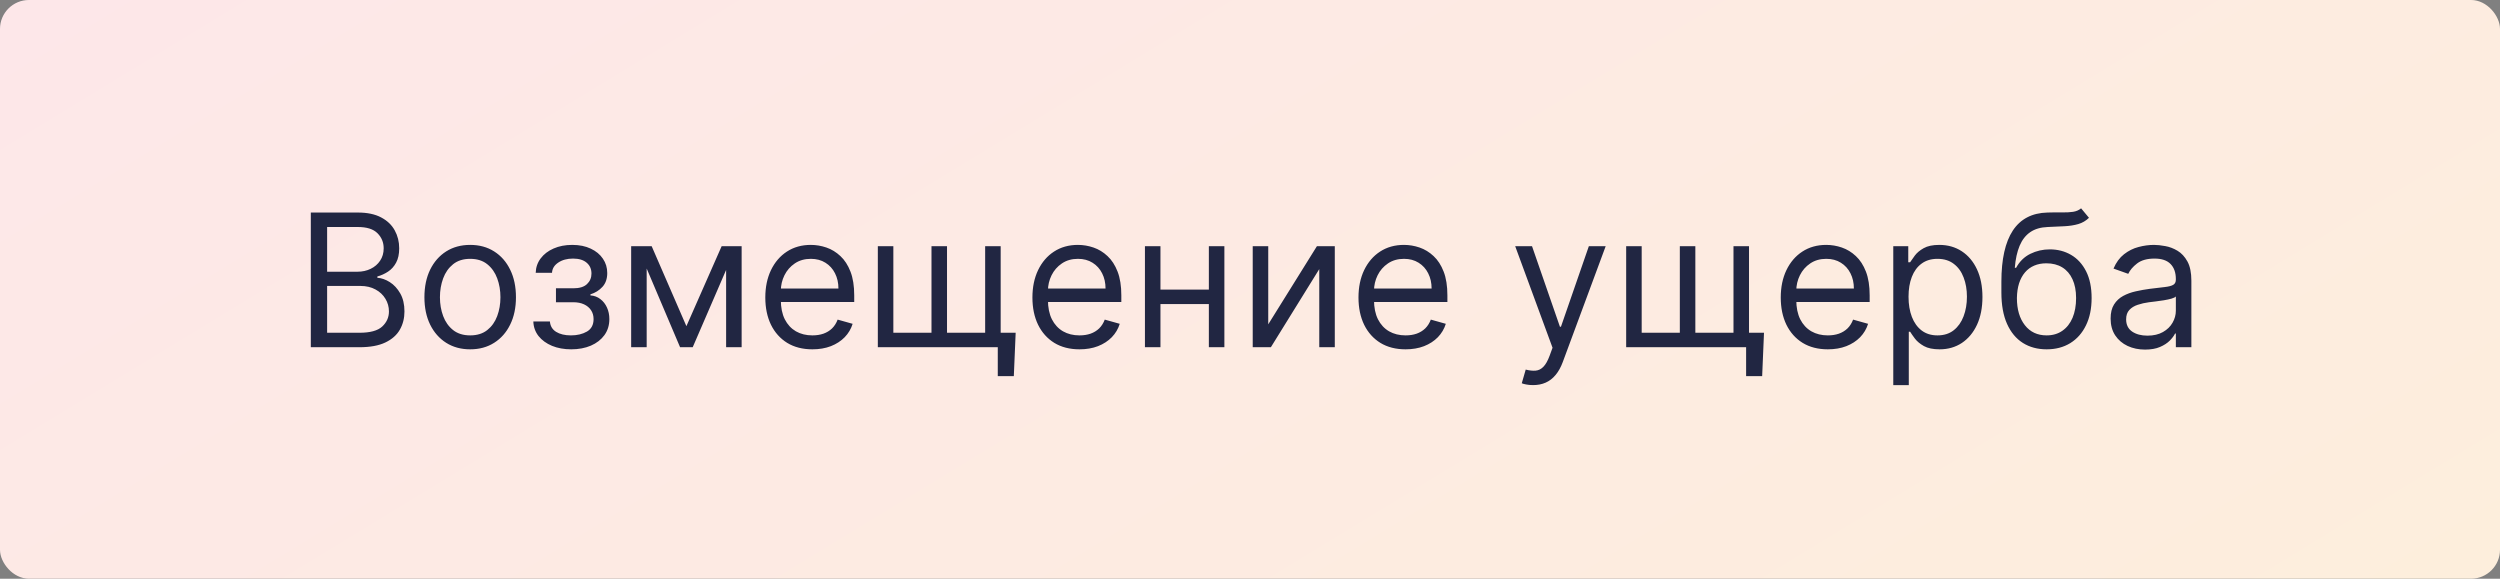
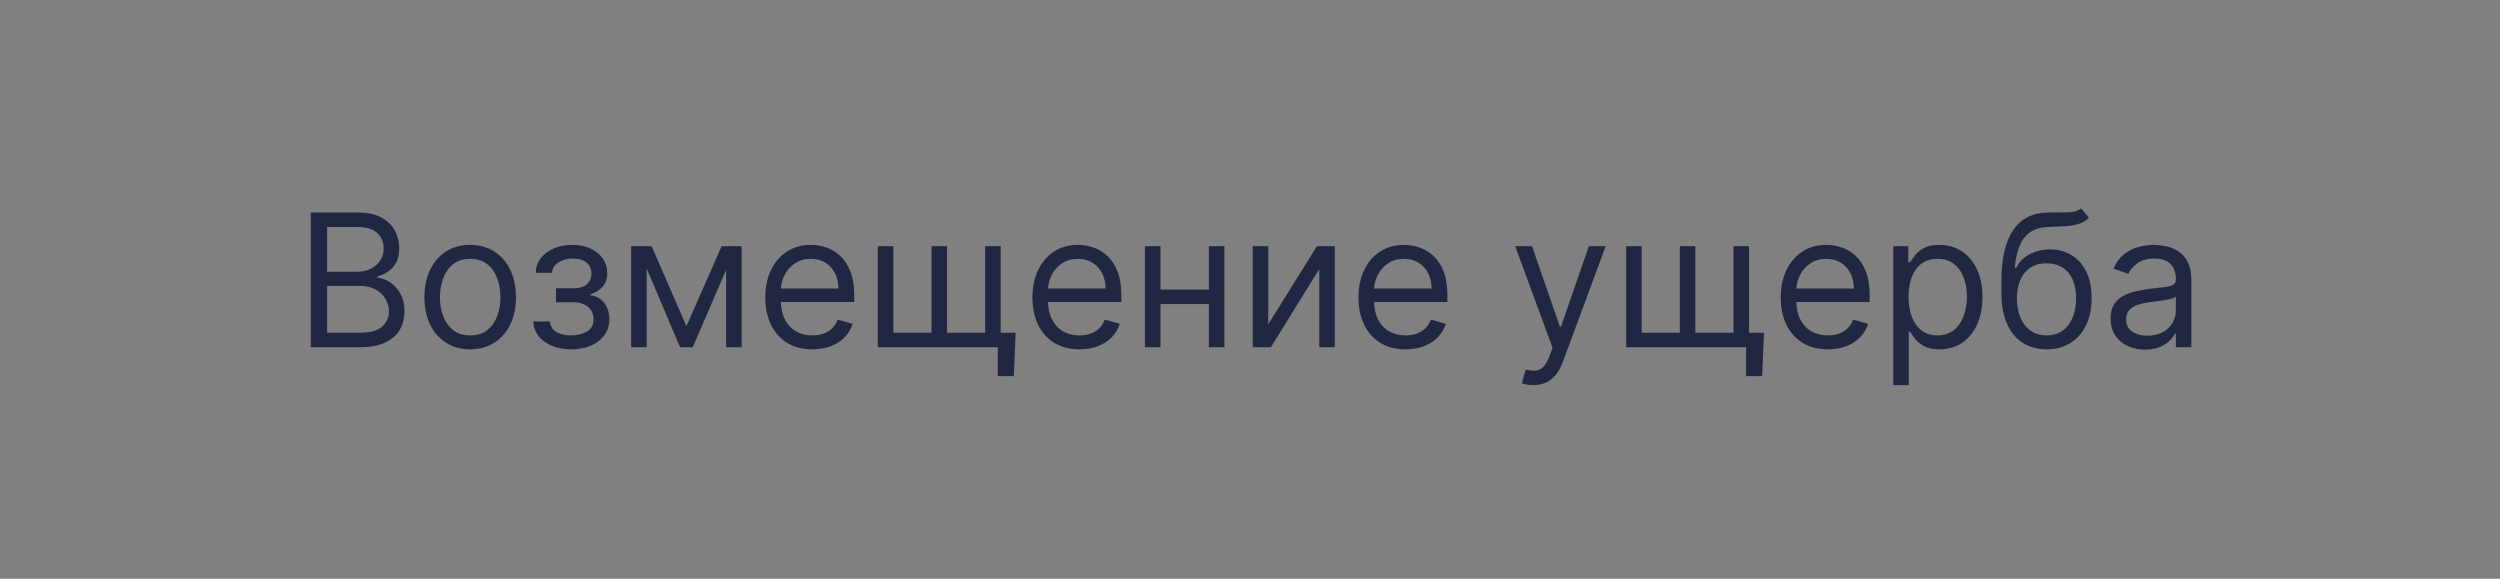
<svg xmlns="http://www.w3.org/2000/svg" width="864" height="200" viewBox="0 0 864 200" fill="none">
  <rect x="0" y="0" width="864" height="200" fill="#808080" stroke="none" />
-   <rect width="864" height="200" rx="10" fill="url(#paint0_linear_315_176)" />
  <path d="M107.418 120V73.454H123.69C126.933 73.454 129.607 74.015 131.713 75.136C133.819 76.242 135.387 77.735 136.418 79.614C137.448 81.477 137.963 83.546 137.963 85.818C137.963 87.818 137.607 89.47 136.895 90.773C136.198 92.076 135.274 93.106 134.122 93.864C132.986 94.621 131.751 95.182 130.418 95.546V96C131.842 96.091 133.274 96.591 134.713 97.5C136.152 98.409 137.357 99.712 138.327 101.409C139.296 103.106 139.781 105.182 139.781 107.636C139.781 109.97 139.251 112.068 138.19 113.932C137.13 115.795 135.455 117.273 133.168 118.364C130.88 119.455 127.902 120 124.236 120H107.418ZM113.054 115H124.236C127.918 115 130.531 114.288 132.077 112.864C133.637 111.424 134.418 109.682 134.418 107.636C134.418 106.061 134.016 104.606 133.213 103.273C132.41 101.924 131.266 100.848 129.781 100.045C128.296 99.227 126.539 98.818 124.509 98.818H113.054V115ZM113.054 93.909H123.509C125.205 93.909 126.736 93.576 128.099 92.909C129.478 92.242 130.569 91.303 131.372 90.091C132.19 88.879 132.599 87.454 132.599 85.818C132.599 83.773 131.887 82.038 130.463 80.614C129.039 79.174 126.781 78.454 123.69 78.454H113.054V93.909ZM162.497 120.727C159.346 120.727 156.58 119.977 154.202 118.477C151.838 116.977 149.99 114.879 148.656 112.182C147.338 109.485 146.679 106.333 146.679 102.727C146.679 99.091 147.338 95.917 148.656 93.204C149.99 90.492 151.838 88.386 154.202 86.886C156.58 85.386 159.346 84.636 162.497 84.636C165.649 84.636 168.406 85.386 170.77 86.886C173.149 88.386 174.997 90.492 176.315 93.204C177.649 95.917 178.315 99.091 178.315 102.727C178.315 106.333 177.649 109.485 176.315 112.182C174.997 114.879 173.149 116.977 170.77 118.477C168.406 119.977 165.649 120.727 162.497 120.727ZM162.497 115.909C164.891 115.909 166.861 115.295 168.406 114.068C169.952 112.841 171.096 111.227 171.838 109.227C172.58 107.227 172.952 105.061 172.952 102.727C172.952 100.394 172.58 98.22 171.838 96.204C171.096 94.189 169.952 92.561 168.406 91.318C166.861 90.076 164.891 89.454 162.497 89.454C160.103 89.454 158.134 90.076 156.588 91.318C155.043 92.561 153.899 94.189 153.156 96.204C152.414 98.22 152.043 100.394 152.043 102.727C152.043 105.061 152.414 107.227 153.156 109.227C153.899 111.227 155.043 112.841 156.588 114.068C158.134 115.295 160.103 115.909 162.497 115.909ZM184.321 111.091H190.048C190.17 112.667 190.882 113.864 192.185 114.682C193.503 115.5 195.215 115.909 197.321 115.909C199.473 115.909 201.313 115.47 202.844 114.591C204.374 113.697 205.139 112.258 205.139 110.273C205.139 109.106 204.851 108.091 204.276 107.227C203.7 106.348 202.889 105.667 201.844 105.182C200.798 104.697 199.563 104.455 198.139 104.455H192.139V99.636H198.139C200.276 99.636 201.851 99.151 202.866 98.182C203.897 97.212 204.412 96 204.412 94.546C204.412 92.985 203.859 91.735 202.753 90.796C201.647 89.841 200.079 89.364 198.048 89.364C196.003 89.364 194.298 89.826 192.935 90.75C191.571 91.659 190.851 92.833 190.776 94.273H185.139C185.2 92.394 185.776 90.735 186.866 89.296C187.957 87.841 189.442 86.704 191.321 85.886C193.2 85.053 195.351 84.636 197.776 84.636C200.23 84.636 202.359 85.068 204.162 85.932C205.98 86.78 207.382 87.939 208.366 89.409C209.366 90.864 209.866 92.515 209.866 94.364C209.866 96.333 209.313 97.924 208.207 99.136C207.101 100.348 205.715 101.212 204.048 101.727V102.091C205.366 102.182 206.51 102.606 207.48 103.364C208.465 104.106 209.23 105.083 209.776 106.295C210.321 107.492 210.594 108.818 210.594 110.273C210.594 112.394 210.026 114.242 208.889 115.818C207.753 117.379 206.192 118.591 204.207 119.455C202.223 120.303 199.957 120.727 197.412 120.727C194.942 120.727 192.73 120.326 190.776 119.523C188.821 118.705 187.268 117.576 186.116 116.136C184.98 114.682 184.382 113 184.321 111.091ZM237.219 112.727L249.401 85.091H254.491L239.401 120H235.037L220.219 85.091H225.219L237.219 112.727ZM223.491 85.091V120H218.128V85.091H223.491ZM250.946 120V85.091H256.31V120H250.946ZM280.764 120.727C277.401 120.727 274.499 119.985 272.06 118.5C269.635 117 267.764 114.909 266.446 112.227C265.143 109.53 264.491 106.394 264.491 102.818C264.491 99.242 265.143 96.091 266.446 93.364C267.764 90.621 269.598 88.485 271.946 86.954C274.31 85.409 277.067 84.636 280.219 84.636C282.037 84.636 283.832 84.939 285.605 85.546C287.378 86.151 288.991 87.136 290.446 88.5C291.901 89.849 293.06 91.636 293.923 93.864C294.787 96.091 295.219 98.833 295.219 102.091V104.364H268.31V99.727H289.764C289.764 97.758 289.37 96 288.582 94.454C287.81 92.909 286.704 91.689 285.264 90.796C283.84 89.901 282.158 89.454 280.219 89.454C278.082 89.454 276.234 89.985 274.673 91.046C273.128 92.091 271.938 93.454 271.105 95.136C270.272 96.818 269.855 98.621 269.855 100.545V103.636C269.855 106.273 270.31 108.508 271.219 110.341C272.143 112.159 273.423 113.545 275.06 114.5C276.696 115.439 278.598 115.909 280.764 115.909C282.173 115.909 283.446 115.712 284.582 115.318C285.734 114.909 286.726 114.303 287.56 113.5C288.393 112.682 289.037 111.667 289.491 110.455L294.673 111.909C294.128 113.667 293.211 115.212 291.923 116.545C290.635 117.864 289.045 118.894 287.151 119.636C285.257 120.364 283.128 120.727 280.764 120.727ZM351.014 115L350.378 130H344.832V120H340.287V115H351.014ZM303.378 85.091H308.741V115H321.923V85.091H327.287V115H340.469V85.091H345.832V120H303.378V85.091ZM373.077 120.727C369.713 120.727 366.812 119.985 364.372 118.5C361.948 117 360.077 114.909 358.759 112.227C357.455 109.53 356.804 106.394 356.804 102.818C356.804 99.242 357.455 96.091 358.759 93.364C360.077 90.621 361.91 88.485 364.259 86.954C366.622 85.409 369.38 84.636 372.531 84.636C374.349 84.636 376.145 84.939 377.918 85.546C379.69 86.151 381.304 87.136 382.759 88.5C384.213 89.849 385.372 91.636 386.236 93.864C387.099 96.091 387.531 98.833 387.531 102.091V104.364H360.622V99.727H382.077C382.077 97.758 381.683 96 380.895 94.454C380.122 92.909 379.016 91.689 377.577 90.796C376.152 89.901 374.471 89.454 372.531 89.454C370.395 89.454 368.546 89.985 366.986 91.046C365.44 92.091 364.251 93.454 363.418 95.136C362.584 96.818 362.168 98.621 362.168 100.545V103.636C362.168 106.273 362.622 108.508 363.531 110.341C364.455 112.159 365.736 113.545 367.372 114.5C369.009 115.439 370.91 115.909 373.077 115.909C374.486 115.909 375.759 115.712 376.895 115.318C378.046 114.909 379.039 114.303 379.872 113.5C380.705 112.682 381.349 111.667 381.804 110.455L386.986 111.909C386.44 113.667 385.524 115.212 384.236 116.545C382.948 117.864 381.357 118.894 379.463 119.636C377.569 120.364 375.44 120.727 373.077 120.727ZM419.054 100.091V105.091H399.781V100.091H419.054ZM401.054 85.091V120H395.69V85.091H401.054ZM423.145 85.091V120H417.781V85.091H423.145ZM438.304 112.091L455.122 85.091H461.304V120H455.94V93L439.213 120H432.94V85.091H438.304V112.091ZM485.764 120.727C482.401 120.727 479.499 119.985 477.06 118.5C474.635 117 472.764 114.909 471.446 112.227C470.143 109.53 469.491 106.394 469.491 102.818C469.491 99.242 470.143 96.091 471.446 93.364C472.764 90.621 474.598 88.485 476.946 86.954C479.31 85.409 482.067 84.636 485.219 84.636C487.037 84.636 488.832 84.939 490.605 85.546C492.378 86.151 493.991 87.136 495.446 88.5C496.901 89.849 498.06 91.636 498.923 93.864C499.787 96.091 500.219 98.833 500.219 102.091V104.364H473.31V99.727H494.764C494.764 97.758 494.37 96 493.582 94.454C492.81 92.909 491.704 91.689 490.264 90.796C488.84 89.901 487.158 89.454 485.219 89.454C483.082 89.454 481.234 89.985 479.673 91.046C478.128 92.091 476.938 93.454 476.105 95.136C475.272 96.818 474.855 98.621 474.855 100.545V103.636C474.855 106.273 475.31 108.508 476.219 110.341C477.143 112.159 478.423 113.545 480.06 114.5C481.696 115.439 483.598 115.909 485.764 115.909C487.173 115.909 488.446 115.712 489.582 115.318C490.734 114.909 491.726 114.303 492.56 113.5C493.393 112.682 494.037 111.667 494.491 110.455L499.673 111.909C499.128 113.667 498.211 115.212 496.923 116.545C495.635 117.864 494.045 118.894 492.151 119.636C490.257 120.364 488.128 120.727 485.764 120.727ZM529.832 133.091C528.923 133.091 528.113 133.015 527.401 132.864C526.688 132.727 526.196 132.591 525.923 132.455L527.287 127.727C528.59 128.061 529.741 128.182 530.741 128.091C531.741 128 532.628 127.553 533.401 126.75C534.188 125.962 534.908 124.682 535.56 122.909L536.56 120.182L523.651 85.091H529.469L539.105 112.909H539.469L549.105 85.091H554.923L540.105 125.091C539.438 126.894 538.613 128.386 537.628 129.568C536.643 130.765 535.499 131.652 534.196 132.227C532.908 132.803 531.454 133.091 529.832 133.091ZM609.639 115L609.003 130H603.457V120H598.912V115H609.639ZM562.003 85.091H567.366V115H580.548V85.091H585.912V115H599.094V85.091H604.457V120H562.003V85.091ZM631.702 120.727C628.338 120.727 625.437 119.985 622.997 118.5C620.573 117 618.702 114.909 617.384 112.227C616.08 109.53 615.429 106.394 615.429 102.818C615.429 99.242 616.08 96.091 617.384 93.364C618.702 90.621 620.535 88.485 622.884 86.954C625.247 85.409 628.005 84.636 631.156 84.636C632.974 84.636 634.77 84.939 636.543 85.546C638.315 86.151 639.929 87.136 641.384 88.5C642.838 89.849 643.997 91.636 644.861 93.864C645.724 96.091 646.156 98.833 646.156 102.091V104.364H619.247V99.727H640.702C640.702 97.758 640.308 96 639.52 94.454C638.747 92.909 637.641 91.689 636.202 90.796C634.777 89.901 633.096 89.454 631.156 89.454C629.02 89.454 627.171 89.985 625.611 91.046C624.065 92.091 622.876 93.454 622.043 95.136C621.209 96.818 620.793 98.621 620.793 100.545V103.636C620.793 106.273 621.247 108.508 622.156 110.341C623.08 112.159 624.361 113.545 625.997 114.5C627.634 115.439 629.535 115.909 631.702 115.909C633.111 115.909 634.384 115.712 635.52 115.318C636.671 114.909 637.664 114.303 638.497 113.5C639.33 112.682 639.974 111.667 640.429 110.455L645.611 111.909C645.065 113.667 644.149 115.212 642.861 116.545C641.573 117.864 639.982 118.894 638.088 119.636C636.194 120.364 634.065 120.727 631.702 120.727ZM654.315 133.091V85.091H659.497V90.636H660.134C660.527 90.03 661.073 89.258 661.77 88.318C662.482 87.364 663.497 86.515 664.815 85.773C666.149 85.015 667.952 84.636 670.224 84.636C673.164 84.636 675.755 85.371 677.997 86.841C680.24 88.311 681.99 90.394 683.247 93.091C684.505 95.788 685.134 98.97 685.134 102.636C685.134 106.333 684.505 109.538 683.247 112.25C681.99 114.947 680.247 117.038 678.02 118.523C675.793 119.992 673.224 120.727 670.315 120.727C668.073 120.727 666.277 120.356 664.929 119.614C663.58 118.856 662.543 118 661.815 117.045C661.088 116.076 660.527 115.273 660.134 114.636H659.679V133.091H654.315ZM659.588 102.545C659.588 105.182 659.974 107.508 660.747 109.523C661.52 111.523 662.649 113.091 664.134 114.227C665.618 115.348 667.437 115.909 669.588 115.909C671.83 115.909 673.702 115.318 675.202 114.136C676.717 112.939 677.853 111.333 678.611 109.318C679.384 107.288 679.77 105.03 679.77 102.545C679.77 100.091 679.391 97.879 678.634 95.909C677.891 93.924 676.762 92.356 675.247 91.204C673.747 90.038 671.861 89.454 669.588 89.454C667.406 89.454 665.573 90.008 664.088 91.114C662.603 92.204 661.482 93.735 660.724 95.704C659.967 97.659 659.588 99.939 659.588 102.545ZM719.224 72L721.952 75.273C720.891 76.303 719.664 77.023 718.27 77.432C716.876 77.841 715.3 78.091 713.543 78.182C711.785 78.273 709.83 78.364 707.679 78.454C705.255 78.546 703.247 79.136 701.656 80.227C700.065 81.318 698.838 82.894 697.974 84.954C697.111 87.015 696.558 89.546 696.315 92.546H696.77C697.952 90.364 699.588 88.758 701.679 87.727C703.77 86.697 706.012 86.182 708.406 86.182C711.134 86.182 713.588 86.818 715.77 88.091C717.952 89.364 719.679 91.25 720.952 93.75C722.224 96.25 722.861 99.333 722.861 103C722.861 106.652 722.209 109.803 720.906 112.455C719.618 115.106 717.808 117.152 715.474 118.591C713.156 120.015 710.437 120.727 707.315 120.727C704.194 120.727 701.459 119.992 699.111 118.523C696.762 117.038 694.937 114.841 693.634 111.932C692.33 109.008 691.679 105.394 691.679 101.091V97.364C691.679 89.591 692.997 83.697 695.634 79.682C698.285 75.667 702.27 73.591 707.588 73.454C709.467 73.394 711.141 73.379 712.611 73.409C714.08 73.439 715.361 73.371 716.452 73.204C717.543 73.038 718.467 72.636 719.224 72ZM707.315 115.909C709.421 115.909 711.232 115.379 712.747 114.318C714.277 113.258 715.452 111.765 716.27 109.841C717.088 107.902 717.497 105.621 717.497 103C717.497 100.455 717.08 98.288 716.247 96.5C715.429 94.712 714.255 93.349 712.724 92.409C711.194 91.47 709.361 91 707.224 91C705.664 91 704.262 91.265 703.02 91.796C701.777 92.326 700.717 93.106 699.838 94.136C698.959 95.167 698.277 96.424 697.793 97.909C697.323 99.394 697.073 101.091 697.043 103C697.043 106.909 697.959 110.038 699.793 112.386C701.626 114.735 704.134 115.909 707.315 115.909ZM741.338 120.818C739.126 120.818 737.118 120.402 735.315 119.568C733.512 118.72 732.08 117.5 731.02 115.909C729.959 114.303 729.429 112.364 729.429 110.091C729.429 108.091 729.823 106.47 730.611 105.227C731.399 103.97 732.452 102.985 733.77 102.273C735.088 101.561 736.543 101.03 738.134 100.682C739.74 100.318 741.353 100.03 742.974 99.818C745.096 99.546 746.815 99.341 748.134 99.204C749.467 99.053 750.437 98.803 751.043 98.454C751.664 98.106 751.974 97.5 751.974 96.636V96.454C751.974 94.212 751.361 92.47 750.134 91.227C748.921 89.985 747.08 89.364 744.611 89.364C742.05 89.364 740.043 89.924 738.588 91.046C737.134 92.167 736.111 93.364 735.52 94.636L730.429 92.818C731.338 90.697 732.55 89.046 734.065 87.864C735.596 86.667 737.262 85.833 739.065 85.364C740.884 84.879 742.671 84.636 744.429 84.636C745.55 84.636 746.838 84.773 748.293 85.046C749.762 85.303 751.179 85.841 752.543 86.659C753.921 87.477 755.065 88.712 755.974 90.364C756.884 92.015 757.338 94.227 757.338 97V120H751.974V115.273H751.702C751.338 116.03 750.732 116.841 749.884 117.705C749.035 118.568 747.906 119.303 746.497 119.909C745.088 120.515 743.368 120.818 741.338 120.818ZM742.156 116C744.277 116 746.065 115.583 747.52 114.75C748.99 113.917 750.096 112.841 750.838 111.523C751.596 110.205 751.974 108.818 751.974 107.364V102.455C751.747 102.727 751.247 102.977 750.474 103.205C749.717 103.417 748.838 103.606 747.838 103.773C746.853 103.924 745.891 104.061 744.952 104.182C744.027 104.288 743.277 104.379 742.702 104.455C741.308 104.636 740.005 104.932 738.793 105.341C737.596 105.735 736.626 106.333 735.884 107.136C735.156 107.924 734.793 109 734.793 110.364C734.793 112.227 735.482 113.636 736.861 114.591C738.255 115.53 740.02 116 742.156 116Z" fill="#212642" />
  <defs>
    <linearGradient id="paint0_linear_315_176" x1="0" y1="0" x2="322.407" y2="529.667" gradientUnits="userSpaceOnUse">
      <stop stop-color="#FDE7E9" />
      <stop offset="1" stop-color="#FDEEDC" />
    </linearGradient>
  </defs>
</svg>